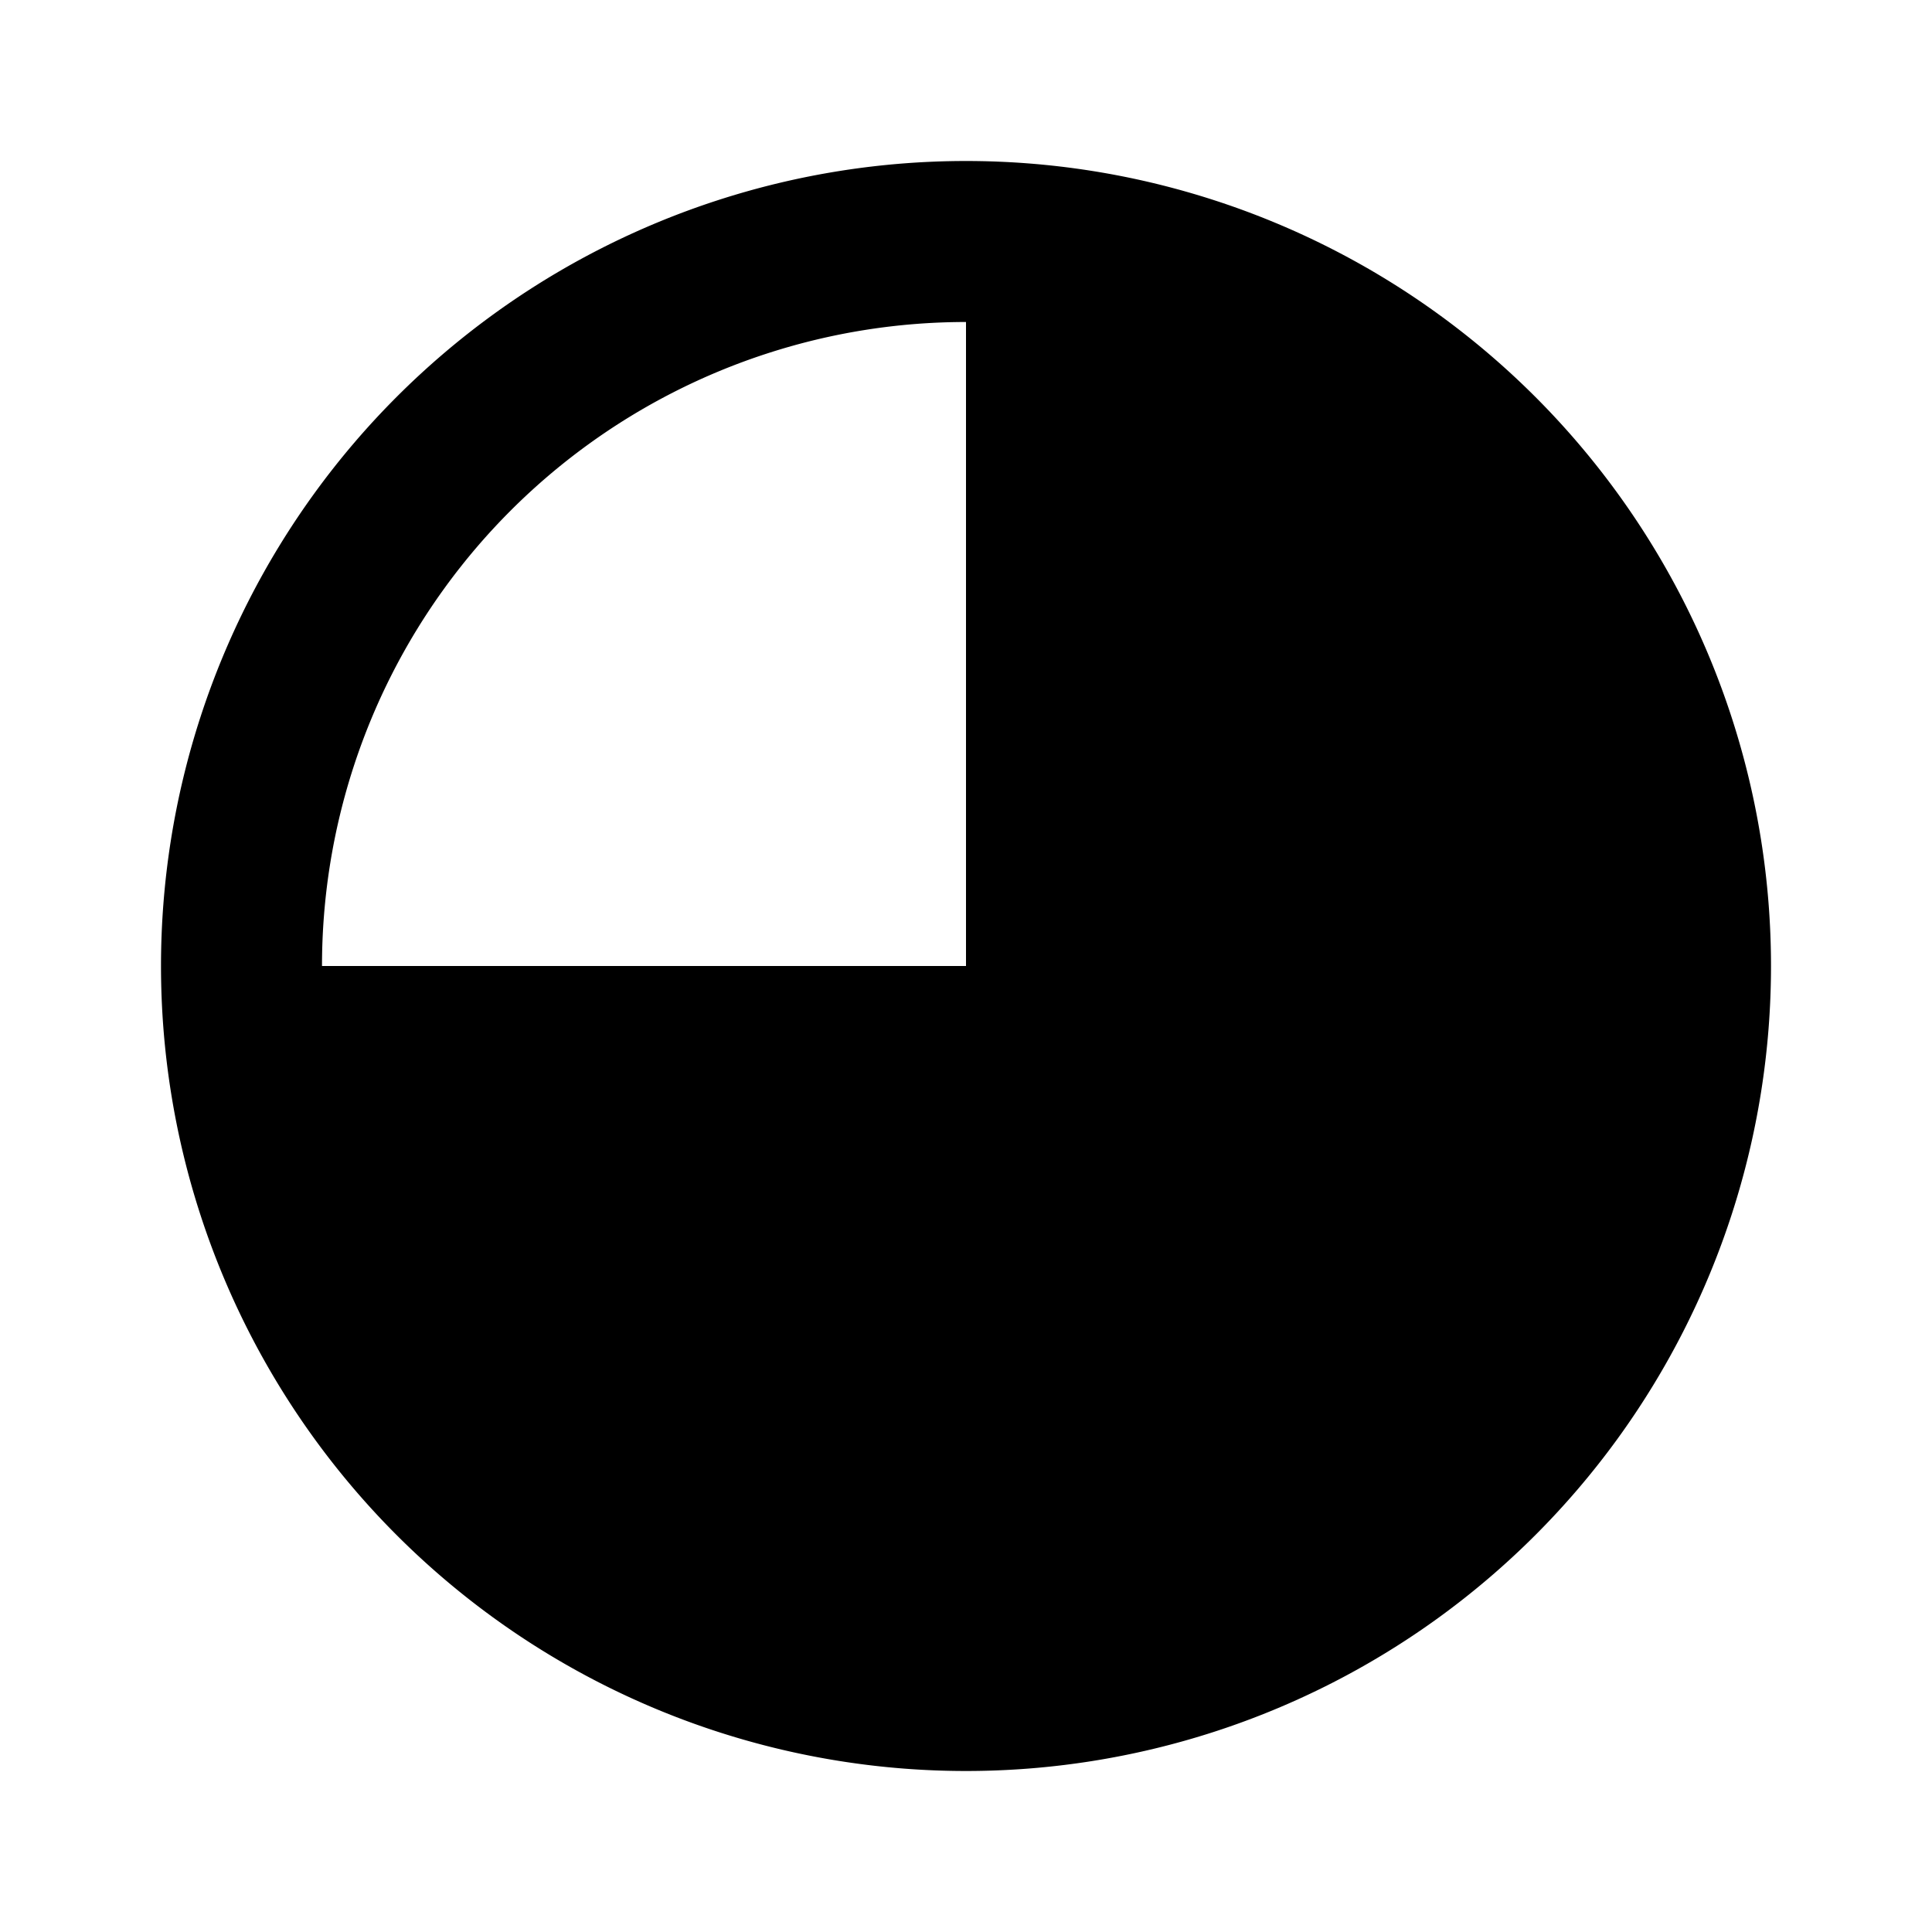
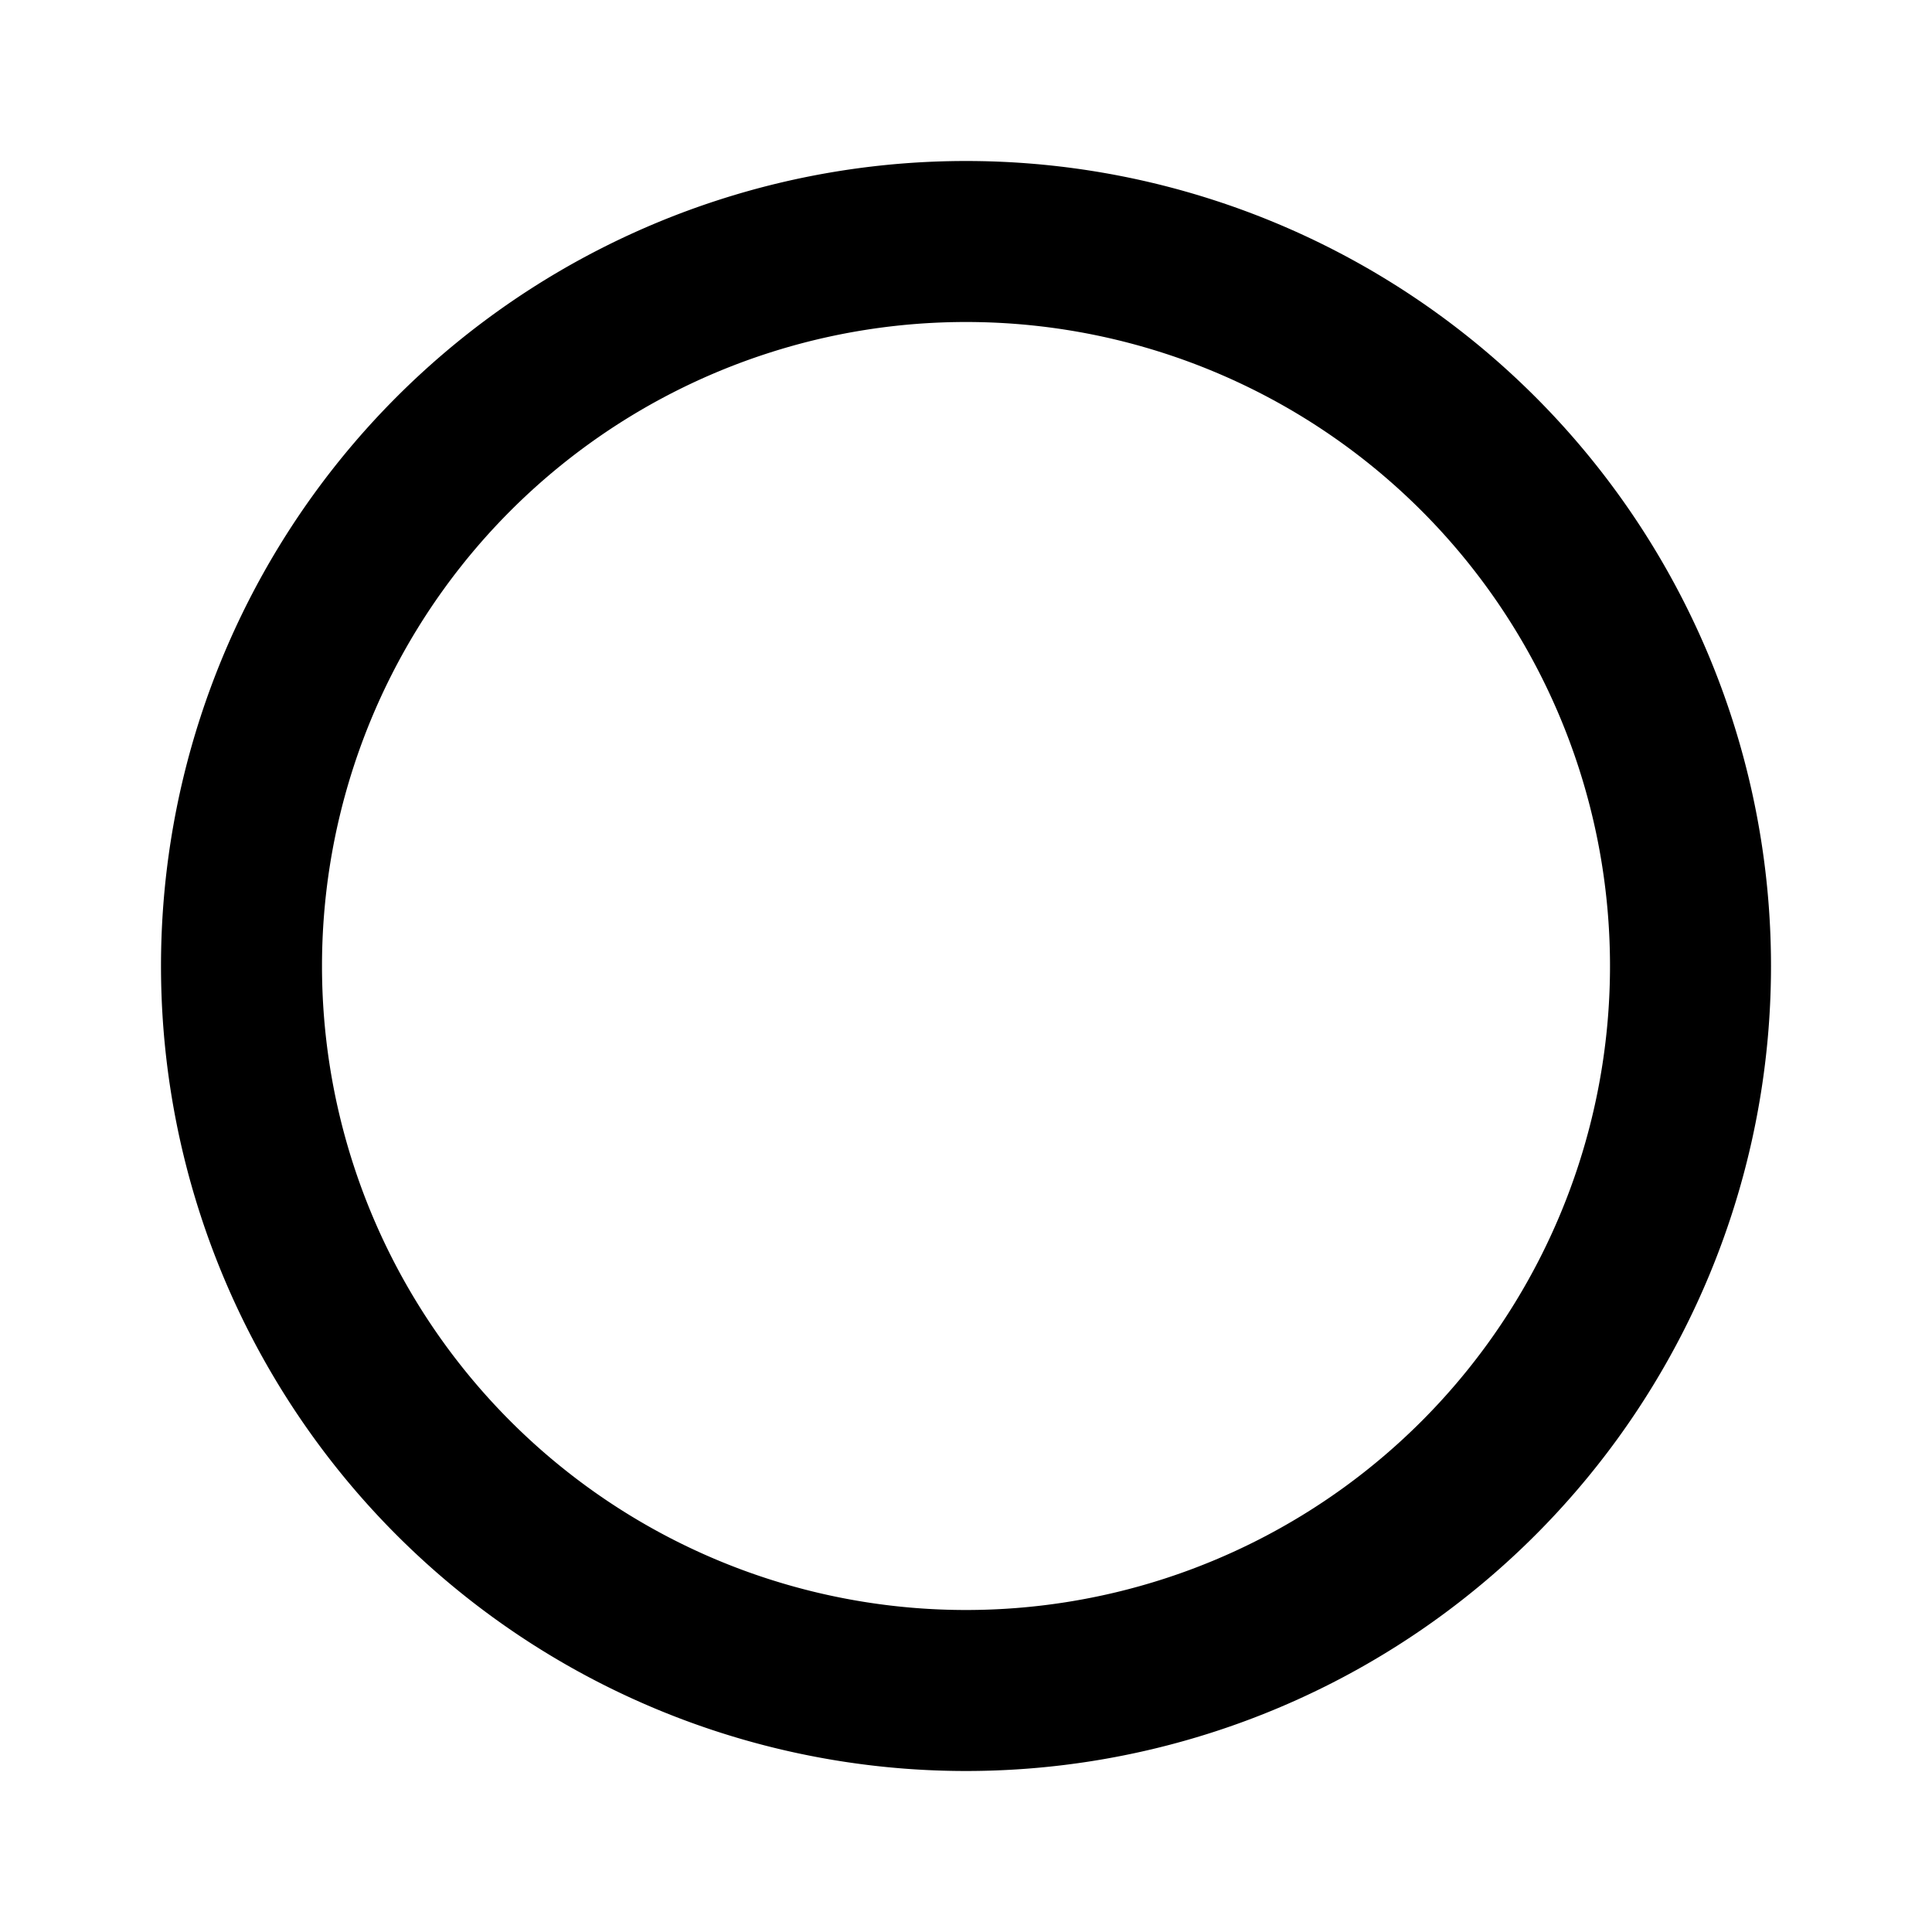
<svg xmlns="http://www.w3.org/2000/svg" width="24" height="24" viewBox="0 0 24 24" fill="none" stroke="currentColor" stroke-width="2" stroke-linecap="round" stroke-linejoin="round">
-   <path d="M3 12a9 9 0 1 0 9 -9m0 0v9h-9" fill="currentColor" stroke="none" />
  <path d="M3 12a9 9 0 1 0 18 0a9 9 0 0 0 -18 0" />
</svg>